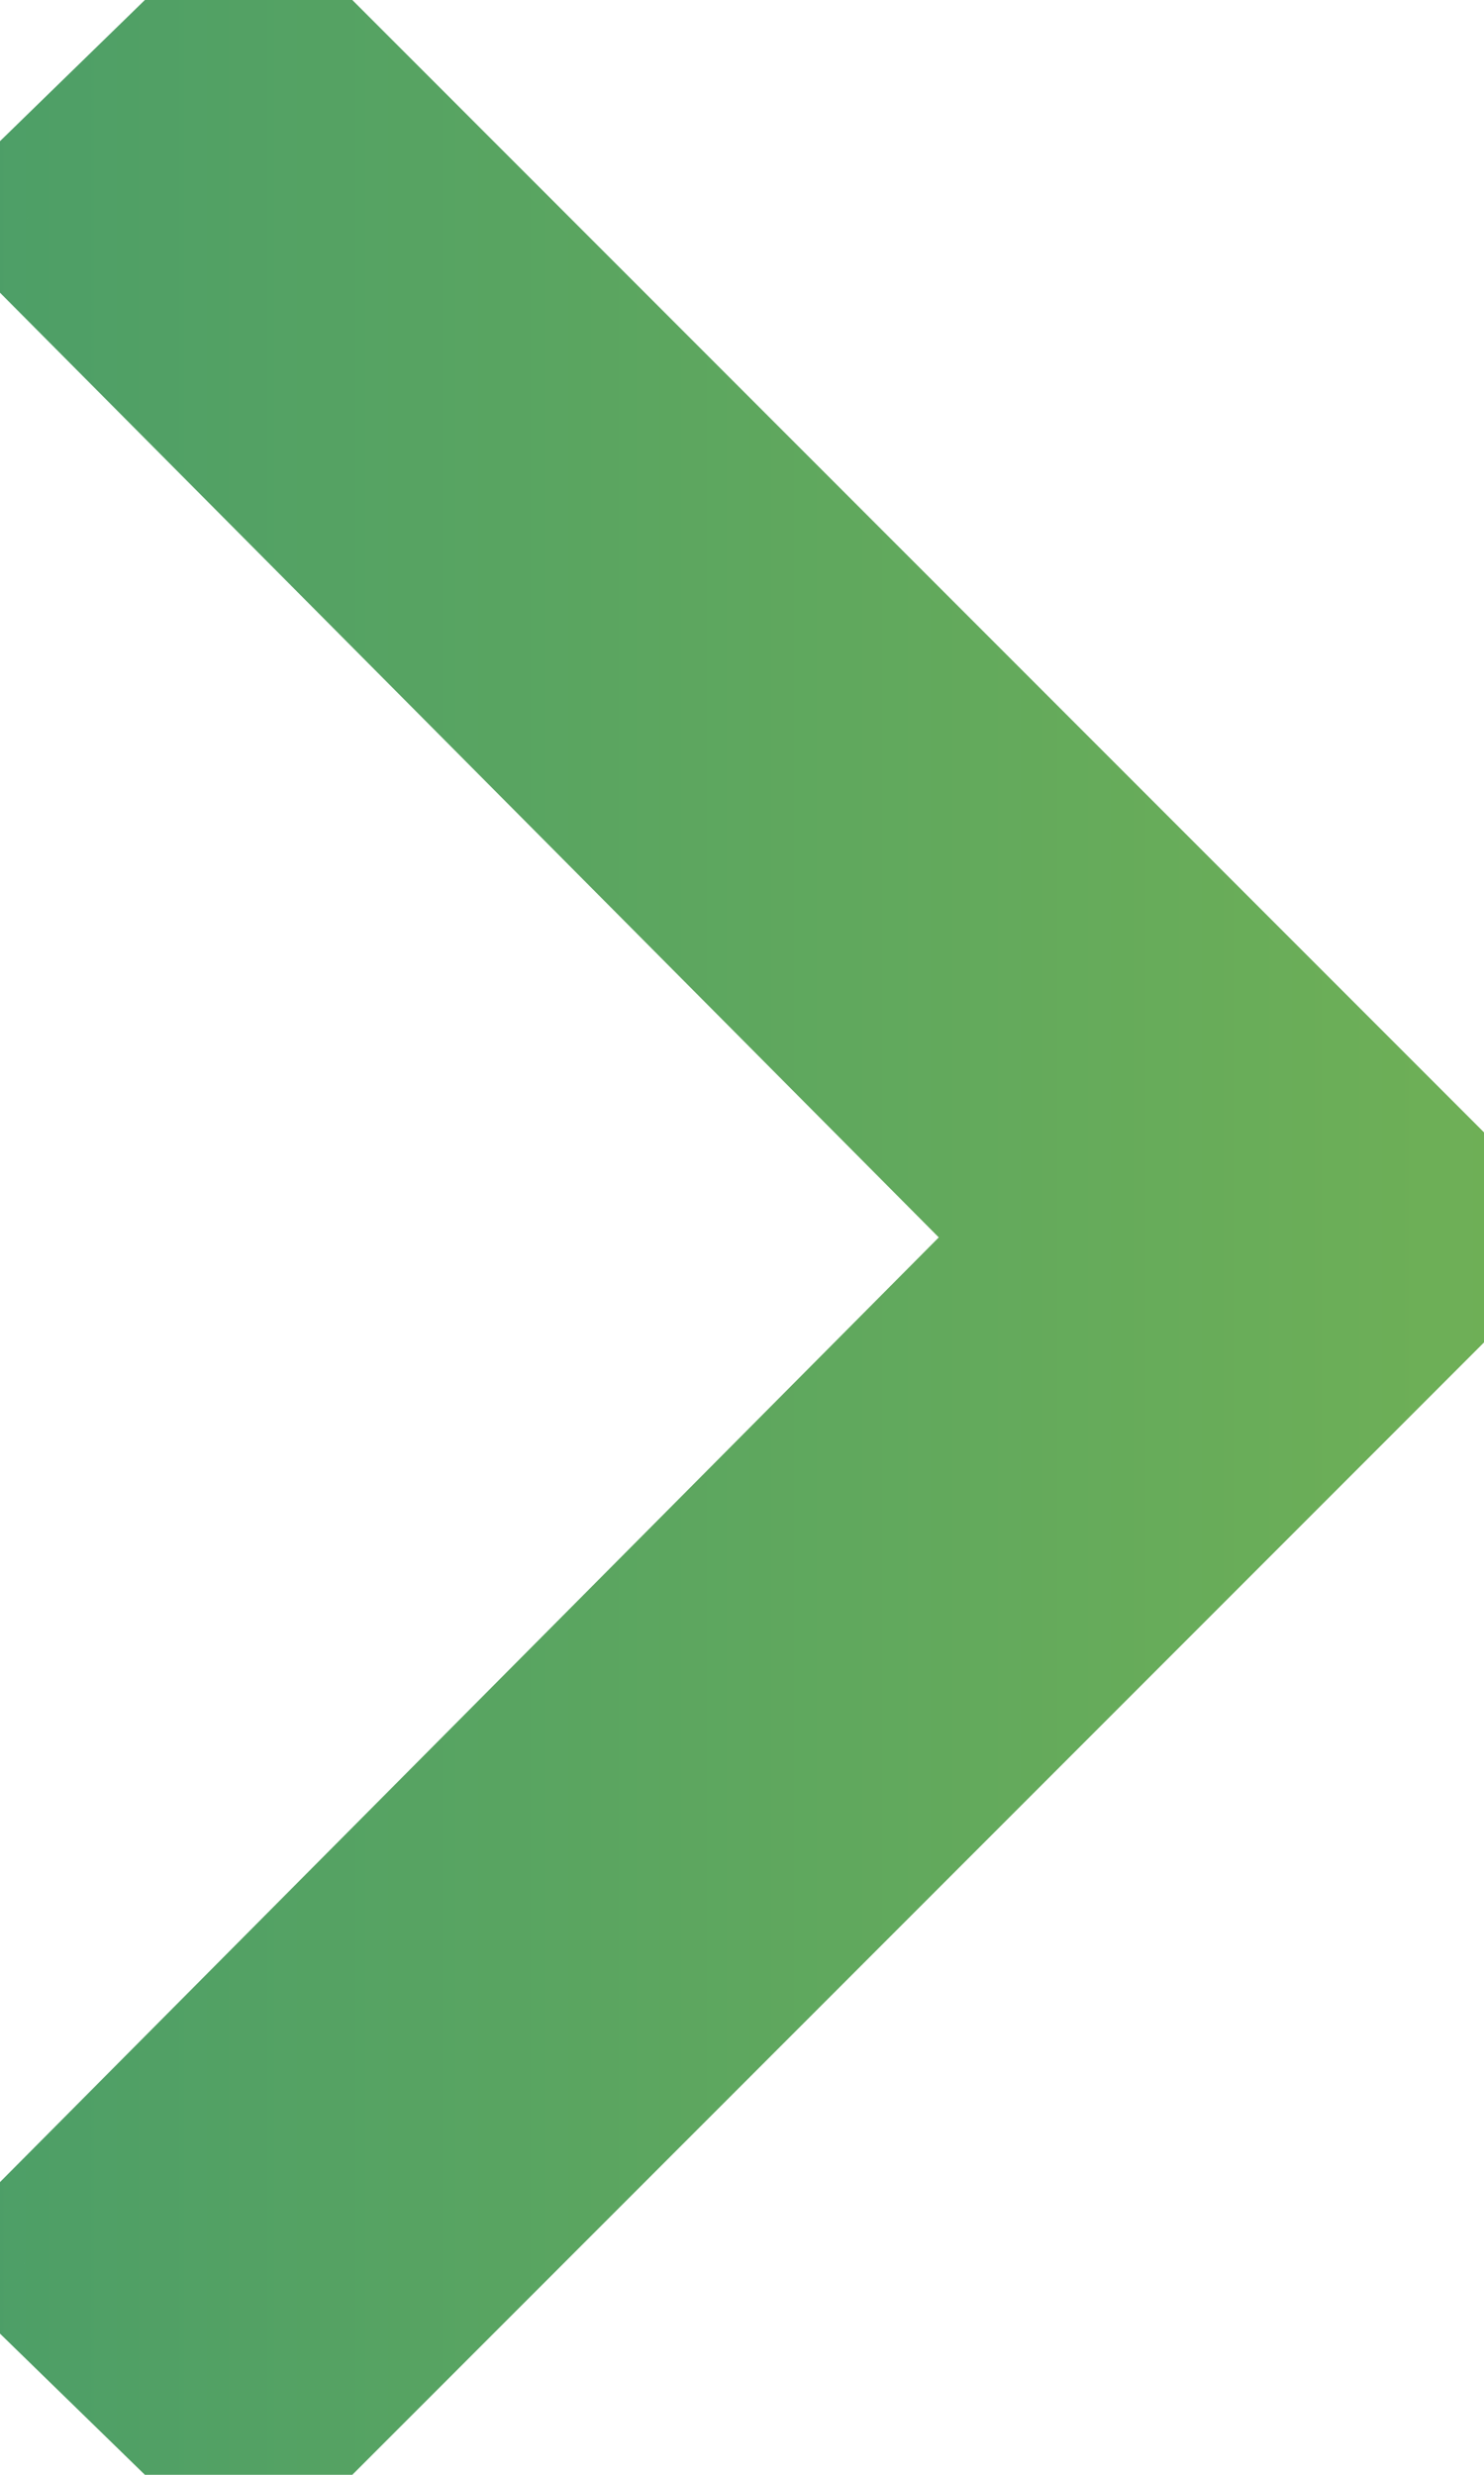
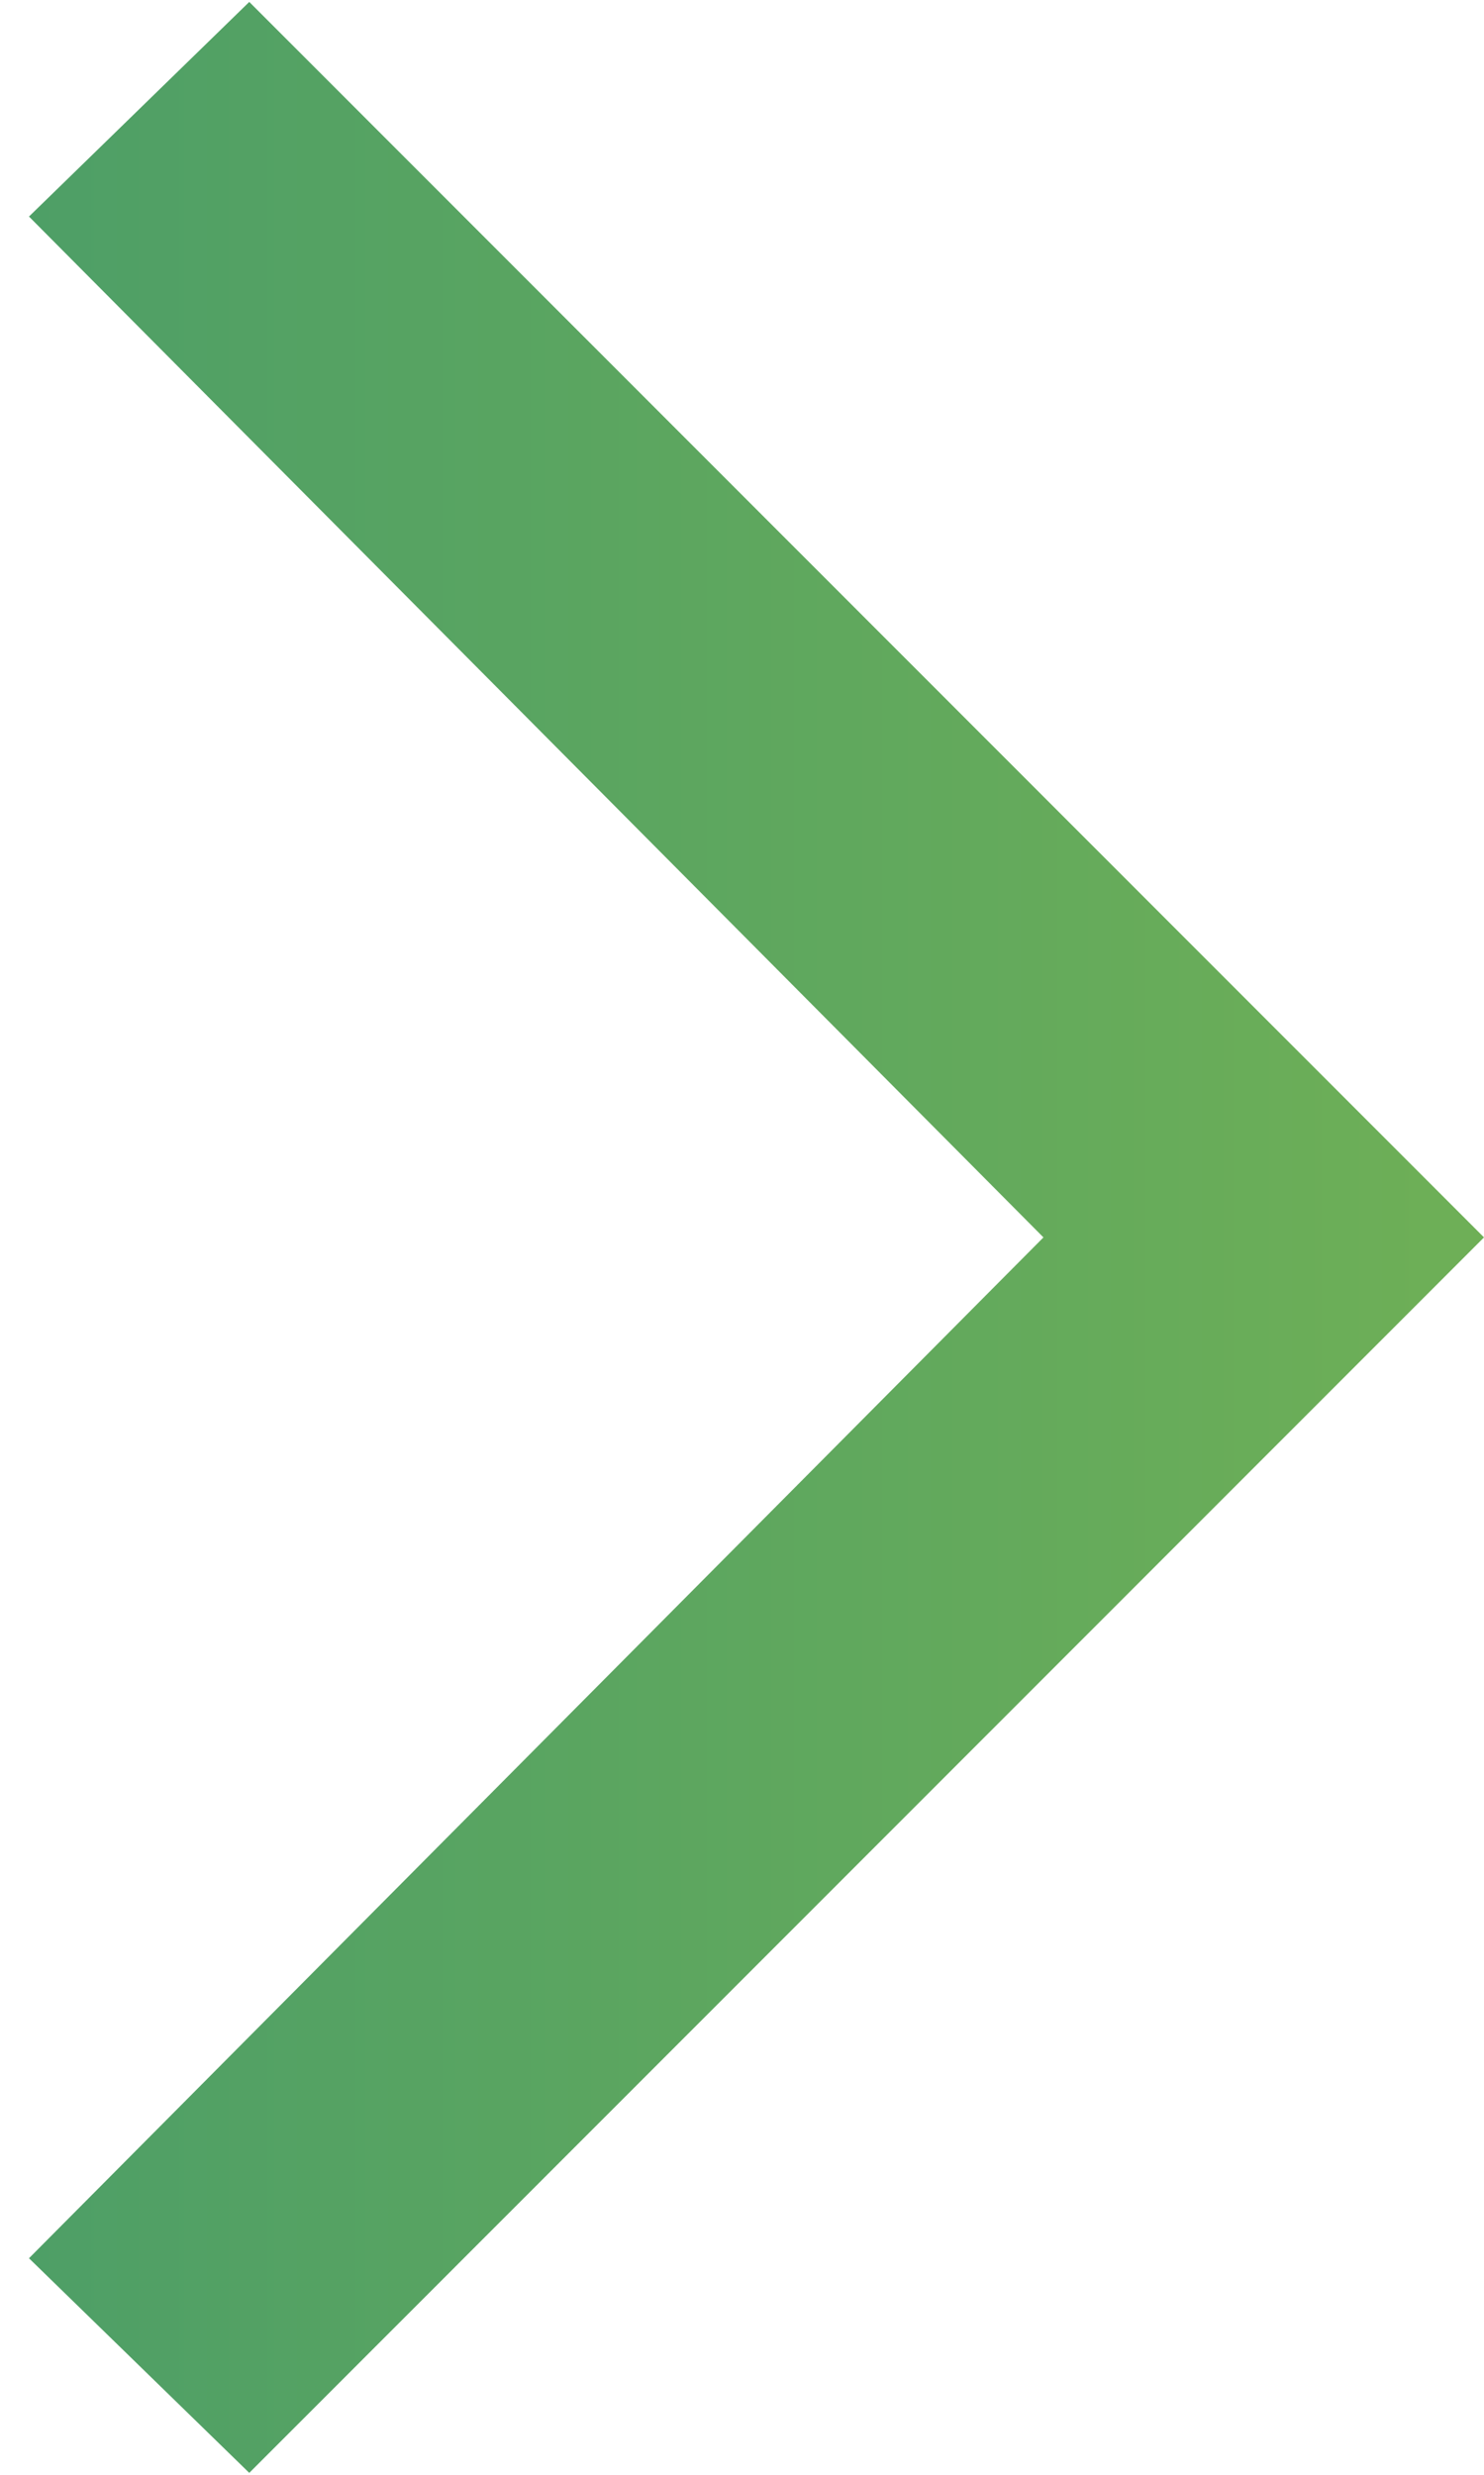
<svg xmlns="http://www.w3.org/2000/svg" width="30" height="50" viewBox="0 0 30 50" fill="none">
  <path d="M0.586 45.625L5.039 49.961L30 25L5.039 0.039L0.586 4.375L21.094 25L0.586 45.625Z" fill="url(#paint0_linear_457_823)" />
-   <path d="M0.586 45.625L-0.478 44.567C-0.76 44.851 -0.917 45.237 -0.914 45.637C-0.911 46.038 -0.747 46.42 -0.46 46.7L0.586 45.625ZM5.039 49.961L3.993 51.036C4.581 51.608 5.519 51.602 6.1 51.022L5.039 49.961ZM30 25L31.061 26.061C31.646 25.475 31.646 24.525 31.061 23.939L30 25ZM5.039 0.039L6.1 -1.022C5.519 -1.602 4.581 -1.608 3.993 -1.036L5.039 0.039ZM0.586 4.375L-0.46 3.3C-0.747 3.58 -0.911 3.962 -0.914 4.363C-0.917 4.763 -0.76 5.149 -0.478 5.433L0.586 4.375ZM21.094 25L22.157 26.058C22.739 25.473 22.739 24.527 22.157 23.942L21.094 25ZM-0.46 46.7L3.993 51.036L6.085 48.886L1.632 44.55L-0.46 46.7ZM6.1 51.022L31.061 26.061L28.939 23.939L3.978 48.9L6.1 51.022ZM31.061 23.939L6.1 -1.022L3.978 1.1L28.939 26.061L31.061 23.939ZM3.993 -1.036L-0.46 3.3L1.632 5.45L6.085 1.114L3.993 -1.036ZM-0.478 5.433L20.03 26.058L22.157 23.942L1.65 3.317L-0.478 5.433ZM20.03 23.942L-0.478 44.567L1.65 46.683L22.157 26.058L20.03 23.942Z" fill="url(#paint1_linear_457_823)" />
  <defs>
    <linearGradient id="paint0_linear_457_823" x1="-15" y1="24.524" x2="47.115" y2="24.524" gradientUnits="userSpaceOnUse">
      <stop stop-color="#3D966F" />
      <stop offset="1" stop-color="#81B94D" />
    </linearGradient>
    <linearGradient id="paint1_linear_457_823" x1="-15" y1="24.524" x2="47.115" y2="24.524" gradientUnits="userSpaceOnUse">
      <stop stop-color="#3D966F" />
      <stop offset="1" stop-color="#81B94D" />
    </linearGradient>
  </defs>
</svg>